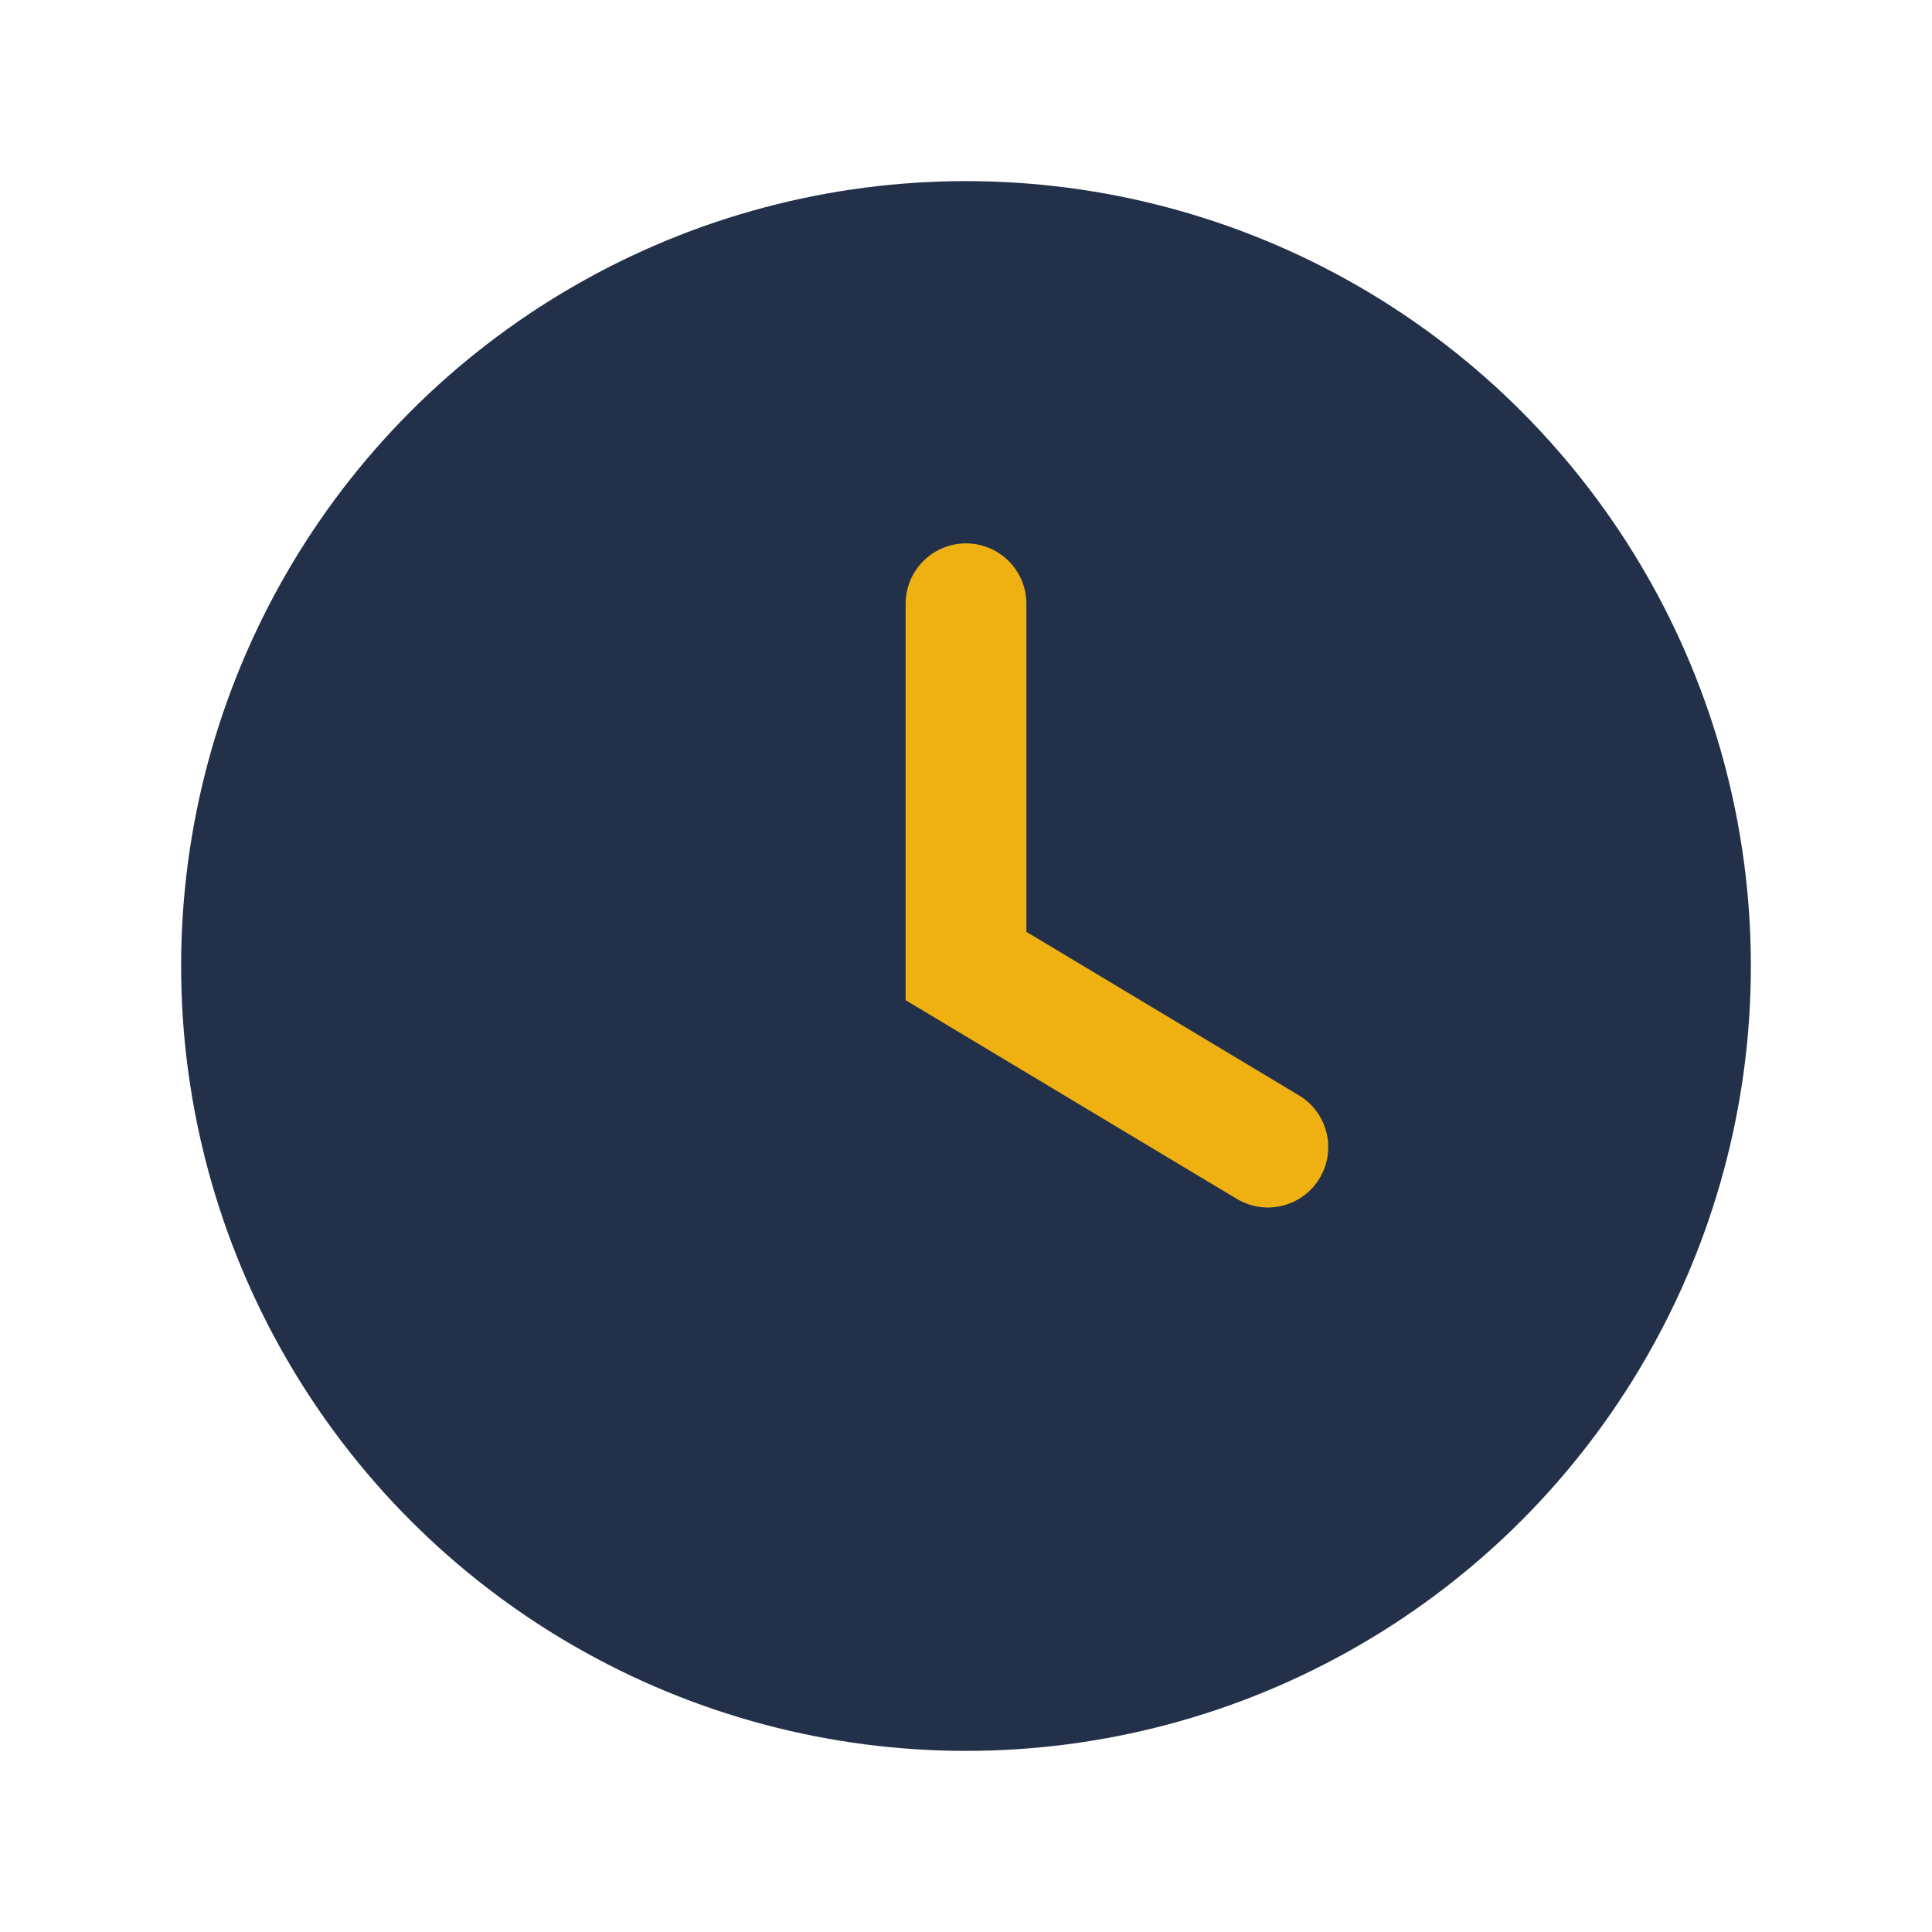
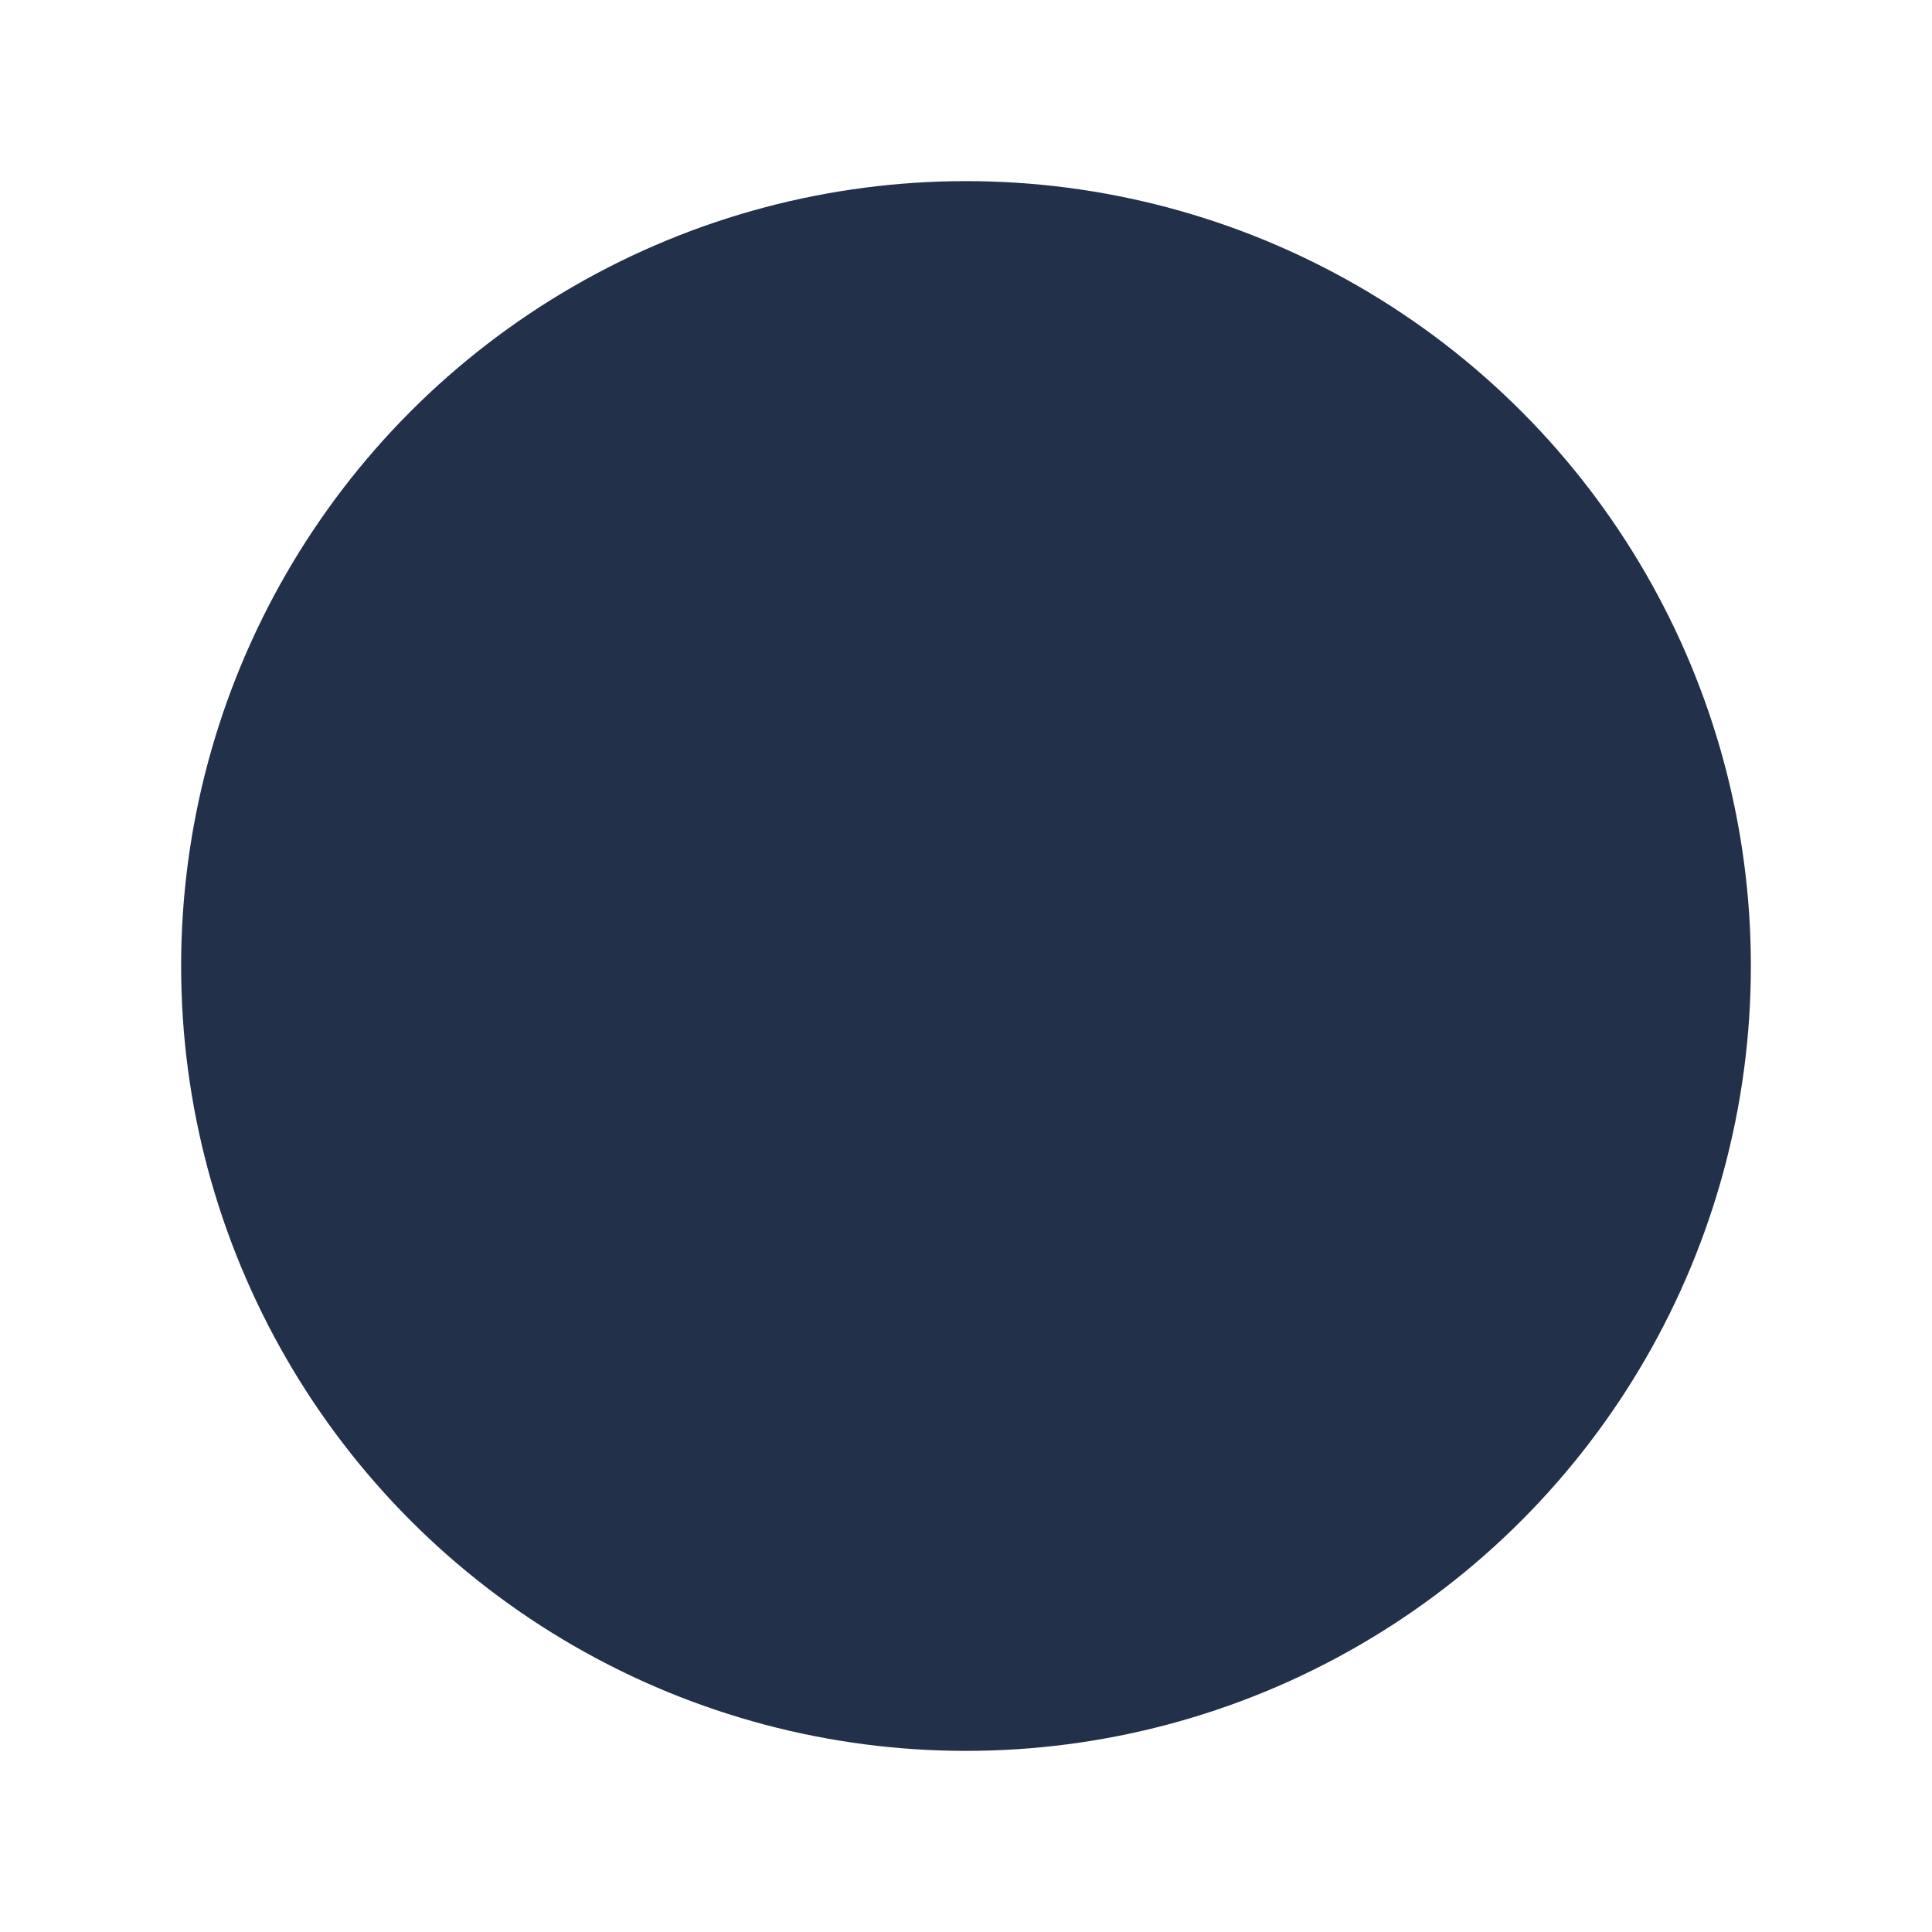
<svg xmlns="http://www.w3.org/2000/svg" width="32" height="32" viewBox="0 0 32 32">
  <circle cx="16" cy="16" r="13" fill="#23304A" />
-   <path d="M16 10v6l5 3" stroke="#EFB111" stroke-width="2" fill="none" stroke-linecap="round" />
</svg>